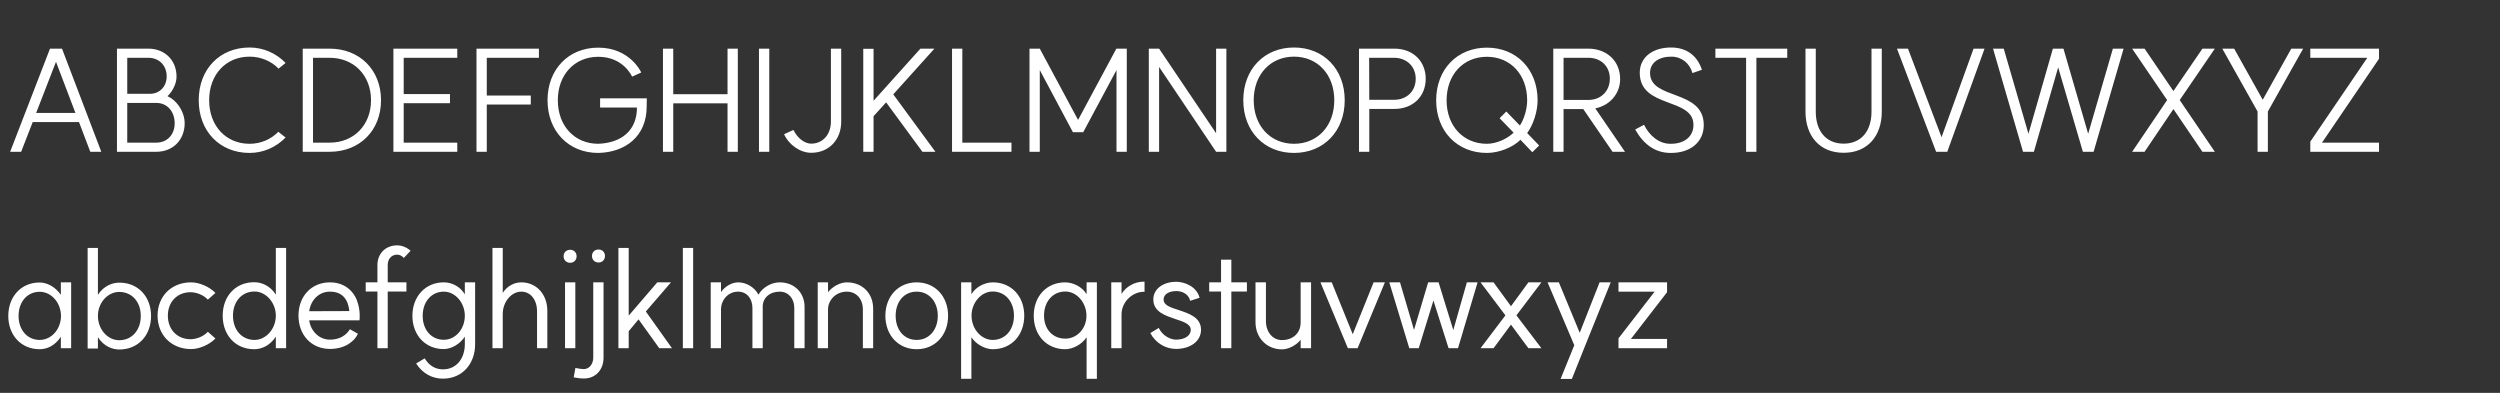
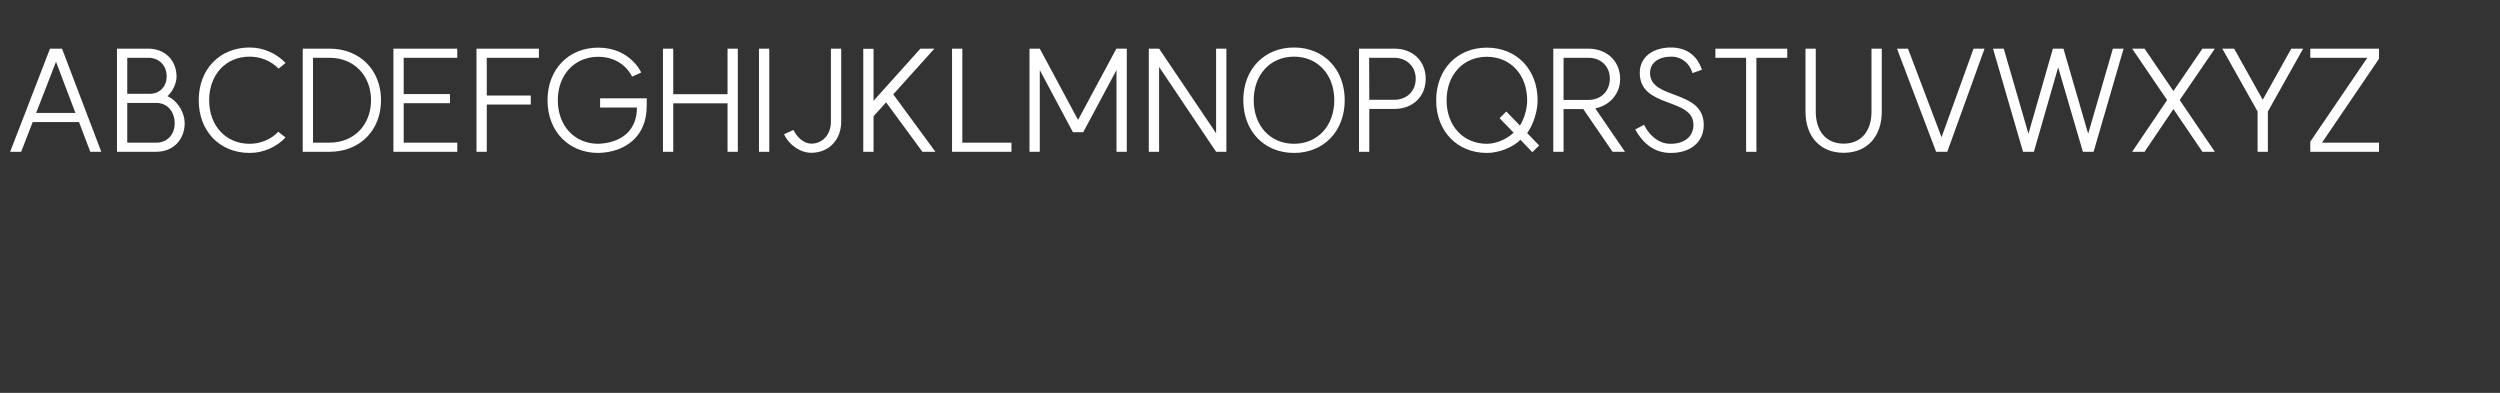
<svg xmlns="http://www.w3.org/2000/svg" width="280" height="44" viewBox="0 0 280 44" fill="none">
  <rect x="0" y="0" width="280" height="44" fill="#333333" stroke="none" />
  <path d="M6.944 5.448L11.344 17H10.112L8.848 13.672H3.664L2.368 17H1.136L5.6 5.448H6.944ZM4.048 12.648H8.448L6.272 6.92L4.048 12.648ZM13.1 17V5.448H16.604C18.46 5.448 19.772 6.744 19.772 8.584C19.772 9.32 19.372 10.184 18.764 10.776L19.148 10.984C20.044 11.576 20.684 12.728 20.684 13.784C20.684 15.672 19.372 17 17.5 17H13.1ZM17.516 15.976C18.716 15.976 19.564 15.08 19.564 13.816C19.564 12.472 18.716 11.528 17.516 11.528H14.252V15.976H17.516ZM16.892 10.504C17.932 10.456 18.668 9.656 18.668 8.552C18.668 7.336 17.82 6.472 16.62 6.472H14.252V10.504H16.892ZM27.953 17.128C24.609 17.128 22.257 14.696 22.257 11.224C22.257 7.752 24.609 5.32 27.953 5.32C29.537 5.32 30.961 5.992 31.985 7.048L31.201 7.688C30.385 6.84 29.201 6.344 27.953 6.344C25.297 6.344 23.425 8.36 23.425 11.224C23.425 14.088 25.297 16.104 27.953 16.104C29.201 16.104 30.353 15.608 31.169 14.76L31.985 15.4C30.961 16.456 29.537 17.128 27.953 17.128ZM36.914 15.976C39.634 15.976 41.554 14.008 41.554 11.224C41.554 8.44 39.634 6.472 36.914 6.472H35.058V15.976H36.914ZM36.914 5.448C40.29 5.448 42.674 7.832 42.674 11.224C42.674 14.616 40.29 17 36.914 17H33.906V5.448H36.914ZM51.214 5.448V6.472H45.214V10.536H50.398V11.56H45.214V15.976H51.214V17H44.062V5.448H51.214ZM60.359 5.448V6.472H54.519V10.696H59.447V11.704H54.519V17H53.367V5.448H60.359ZM72.443 11.016L72.427 11.944C72.427 15.256 70.059 17.064 67.003 17.128C63.675 17.128 61.323 14.696 61.323 11.224C61.323 7.768 63.675 5.336 67.003 5.336C70.587 5.336 71.819 8.12 71.819 8.12L70.795 8.584C70.795 8.584 69.851 6.36 67.003 6.36C64.347 6.36 62.475 8.376 62.475 11.224C62.475 14.088 64.347 16.104 67.003 16.104C69.531 16.008 71.339 14.68 71.339 12.04H67.211V11.016H72.443ZM82.635 5.448V17H81.484V11.576H75.403V17H74.251V5.448H75.403V10.552H81.484V5.448H82.635ZM85.006 5.448H86.158V17H85.006V5.448ZM94.215 13.624C94.215 15.672 92.823 17.112 90.855 17.112C89.638 17.112 88.374 16.248 87.814 15.032L88.871 14.552C89.287 15.448 90.103 16.088 90.855 16.088C92.15 16.088 93.062 15.064 93.062 13.624V5.448H94.215V13.624ZM104.654 5.448L100.046 10.568L104.766 17H103.31L99.246 11.464L97.838 13.016V17H96.686V5.464H97.838V11.288L103.086 5.448H104.654ZM107.78 5.448V15.976H113.284V17H106.628V5.448H107.78ZM120.168 14.808L116.456 7.848V17H115.304V5.448H116.456L120.744 13.432L125.032 5.448H126.2V17H125.048V7.848L121.32 14.808H120.168ZM137.355 5.448V17H136.203L129.819 7.496V17H128.667V5.448H129.819L136.203 14.92V5.448H137.355ZM144.928 16.104C147.584 16.104 149.44 14.088 149.44 11.224C149.44 8.36 147.584 6.344 144.928 6.344C142.272 6.344 140.416 8.36 140.416 11.224C140.416 14.088 142.272 16.104 144.928 16.104ZM144.928 5.32C148.256 5.32 150.608 7.752 150.608 11.224C150.608 14.696 148.256 17.128 144.928 17.128C141.6 17.128 139.248 14.696 139.248 11.224C139.248 7.752 141.6 5.32 144.928 5.32ZM156.144 11.176C157.568 11.176 158.56 10.2 158.56 8.824C158.56 7.448 157.552 6.472 156.128 6.472H153.344L153.36 11.176H156.144ZM156.176 5.448C158.24 5.448 159.68 6.84 159.68 8.824C159.68 10.808 158.24 12.2 156.176 12.2H153.36V17H152.208V5.448H156.176ZM170.227 14.056C170.707 13.352 171.043 12.184 171.043 11.24C171.043 8.376 169.187 6.36 166.531 6.36C163.875 6.36 162.019 8.376 162.019 11.24C162.019 14.088 163.875 16.104 166.531 16.104C167.539 16.104 168.771 15.592 169.523 14.856L167.955 13.24L168.707 12.488L170.227 14.056ZM172.387 16.296L171.619 17.048L170.291 15.656C169.427 16.52 167.875 17.128 166.531 17.128C163.203 17.128 160.851 14.696 160.851 11.24C160.851 7.768 163.203 5.336 166.531 5.336C169.859 5.336 172.211 7.768 172.211 11.24C172.211 12.472 171.731 13.976 171.043 14.904L172.387 16.296ZM177.903 11.192C179.311 11.192 180.303 10.2 180.303 8.808C180.303 7.432 179.311 6.472 177.903 6.472H175.119V11.192H177.903ZM181.999 17H180.607L177.327 12.216H175.119V17H173.967V5.448H177.871C179.983 5.448 181.455 6.856 181.455 8.84C181.471 10.456 180.319 11.816 178.671 12.136L181.999 17ZM184.133 13.976C184.709 15.144 185.749 16.088 187.045 16.104C188.629 16.136 189.669 15.304 189.669 13.992C189.669 10.872 183.653 12.184 183.653 8.152C183.653 6.328 185.221 5.288 187.237 5.32C188.885 5.352 190.085 6.2 190.613 7.816L189.557 8.184C189.253 7.096 188.357 6.36 187.221 6.344C185.845 6.328 184.805 6.984 184.805 8.168C184.805 11.24 190.821 9.944 190.821 14.008C190.821 15.896 189.333 17.176 187.029 17.128C185.349 17.096 184.085 16.168 183.141 14.504L184.133 13.976ZM200.172 5.448V6.472H196.716V17H195.564V6.472H192.124V5.448H200.172ZM206.487 17.112C203.783 17.112 202.215 15.208 202.215 12.504V5.448H203.367V12.52C203.367 14.616 204.471 16.088 206.487 16.088C208.503 16.088 209.607 14.616 209.607 12.52V5.448H210.759V12.504C210.759 15.208 209.191 17.112 206.487 17.112ZM222.27 5.448L218.094 17H216.846L212.462 5.448H213.694L217.454 15.368L221.038 5.448H222.27ZM237.843 5.448L234.483 17H233.283L230.515 7.544L227.795 17H226.579L223.219 5.448H224.419L227.187 14.984L229.923 5.448H231.107L233.875 14.984L236.643 5.448H237.843ZM248.063 5.448L244.127 11.208L248.063 17H246.671L243.423 12.216L240.191 17H238.799L242.719 11.208L238.799 5.448H240.191L243.423 10.2L246.671 5.448H248.063ZM257.953 5.448L254.001 12.488V17H252.849V12.488L248.897 5.448H250.225L253.425 11.176L256.625 5.448H257.953ZM266.449 5.448V6.584L260.065 15.976H266.449V17H258.753V15.864L265.137 6.472H258.753V5.448H266.449Z" fill="white" />
-   <path d="M4.432 39.112C2.384 39.112 0.928 37.56 0.928 35.384C0.928 33.208 2.384 31.64 4.432 31.64C5.248 31.64 6.16 32.088 6.816 33.016V31.624H7.968V39H6.816V37.72C6.144 38.728 5.264 39.112 4.432 39.112ZM4.448 38.072C5.696 38.072 6.816 36.952 6.832 35.384C6.816 33.832 5.696 32.68 4.448 32.68C3.056 32.68 2.08 33.8 2.08 35.384C2.08 36.952 3.056 38.072 4.448 38.072ZM13.367 39.144C12.599 39.144 11.639 38.808 10.967 37.768V39.032H9.815V27.768H10.967V33.016C11.639 31.992 12.599 31.656 13.383 31.656C15.447 31.656 16.919 33.208 16.919 35.384C16.919 37.592 15.447 39.144 13.367 39.144ZM13.351 38.104C14.775 38.104 15.767 36.984 15.767 35.384C15.767 33.8 14.775 32.696 13.351 32.696C12.055 32.696 10.967 33.912 10.967 35.384C10.967 36.888 12.055 38.104 13.351 38.104ZM21.344 37.992C22.032 37.992 22.832 37.656 23.28 37.16L24.128 37.912C23.472 38.6 22.32 39.096 21.408 39.096C19.2 39.096 17.648 37.528 17.648 35.352C17.648 33.176 19.2 31.624 21.408 31.624C22.32 31.624 23.472 32.12 24.128 32.808L23.28 33.56C22.832 33.064 22.032 32.728 21.344 32.728C19.856 32.728 18.8 33.8 18.8 35.352C18.8 36.92 19.856 37.992 21.344 37.992ZM28.461 39.112C26.397 39.112 24.941 37.56 24.941 35.352C24.941 33.16 26.397 31.608 28.461 31.608C29.357 31.608 30.285 32.04 30.893 33V27.768H32.045V39H30.893V37.704C30.269 38.664 29.357 39.112 28.461 39.112ZM28.509 38.072C29.773 38.072 30.893 36.856 30.893 35.352C30.893 33.88 29.773 32.648 28.509 32.648C27.085 32.648 26.093 33.768 26.093 35.352C26.093 36.952 27.085 38.072 28.509 38.072ZM36.95 39.08C34.886 39.08 33.43 37.528 33.43 35.352C33.43 33.176 34.886 31.624 36.95 31.624C39.222 31.624 39.91 33.448 39.974 33.64C40.422 34.824 40.262 35.88 40.262 35.88H34.63C34.822 37.144 35.782 38.04 36.95 38.04C38.534 38.04 39.094 37.016 39.19 36.872L40.086 37.384C39.718 38.2 38.678 39.08 36.95 39.08ZM39.126 34.84C38.998 33.608 38.422 32.664 36.95 32.664C35.766 32.664 34.822 33.544 34.63 34.856L39.126 34.84ZM43.424 39H42.272V32.648H40.96V31.624H42.272V29.672C42.272 28.408 43.184 27.48 44.48 27.48C45.056 27.48 45.6 27.736 45.984 28.088L45.232 28.888C44.992 28.648 44.784 28.52 44.48 28.52C43.856 28.52 43.424 29 43.424 29.672V31.624H45.52V32.648H43.424V39ZM49.709 38.056C51.021 38.056 52.061 36.84 52.061 35.368C52.061 33.928 51.005 32.664 49.709 32.664C48.317 32.664 47.341 33.8 47.341 35.368C47.341 36.952 48.317 38.056 49.709 38.056ZM53.213 38.568C53.213 40.728 51.789 42.408 49.613 42.408C48.429 42.408 47.357 41.864 46.605 40.712L47.565 40.136C48.077 40.984 48.797 41.368 49.613 41.368C51.133 41.368 52.061 40.136 52.061 38.552V37.704C51.533 38.52 50.573 39.096 49.693 39.096C47.645 39.096 46.189 37.544 46.189 35.368C46.189 33.208 47.645 31.624 49.693 31.624C50.701 31.624 51.581 32.152 52.061 32.968V31.624H53.213V38.568ZM60.148 34.872C60.148 33.576 59.428 32.664 58.388 32.664C57.267 32.664 56.307 33.816 56.307 35.16V39H55.156V27.768H56.307V32.808C56.724 32.136 57.492 31.624 58.388 31.624C60.084 31.624 61.3 32.968 61.3 34.808V39H60.148V34.872ZM63.284 31.624H64.436V39H63.284V31.624ZM63.86 27.976C64.276 27.976 64.58 28.28 64.58 28.696C64.58 29.128 64.276 29.432 63.86 29.432C63.428 29.432 63.124 29.128 63.124 28.696C63.124 28.28 63.428 27.976 63.86 27.976ZM64.445 41.208C64.718 41.256 65.037 41.336 65.406 41.336C66.013 41.336 66.445 40.744 66.445 40.056V31.624H67.597V40.056C67.597 41.432 66.686 42.392 65.406 42.392C64.942 42.392 64.525 42.312 64.254 42.264L64.445 41.208ZM67.037 27.944C67.454 27.944 67.757 28.248 67.757 28.664C67.757 29.096 67.454 29.4 67.037 29.4C66.606 29.4 66.302 29.096 66.302 28.664C66.302 28.248 66.606 27.944 67.037 27.944ZM70.414 27.768V35.352L73.614 31.624H75.15L72.334 34.888L75.262 39H73.838L71.518 35.768L70.414 37.096V39H69.262V27.768H70.414ZM76.48 27.768H77.632V39H76.48V27.768ZM88.96 34.488C88.96 33.416 88.288 32.664 87.328 32.664C86.208 32.664 85.424 33.352 85.424 34.344V39H84.272V34.488C84.272 33.416 83.616 32.664 82.672 32.664C81.536 32.664 80.752 33.608 80.752 34.664V39H79.6V31.624H80.752V32.712C81.2 32.072 81.968 31.624 82.672 31.624C83.6 31.624 84.528 32.184 84.944 33C85.424 32.184 86.384 31.624 87.328 31.624C88.944 31.624 90.112 32.76 90.112 34.376V39H88.96V34.488ZM96.642 34.664C96.642 33.48 95.906 32.664 94.85 32.664C93.602 32.664 92.738 33.624 92.738 34.664V39H91.586V31.624H92.738V32.728C93.25 32.072 94.114 31.624 94.85 31.624C96.578 31.624 97.794 32.84 97.794 34.568V39H96.642V34.664ZM102.665 38.072C104.057 38.072 105.033 36.952 105.033 35.368C105.033 33.784 104.057 32.664 102.665 32.664C101.273 32.664 100.313 33.768 100.313 35.368C100.313 36.968 101.273 38.072 102.665 38.072ZM102.665 31.624C104.729 31.624 106.185 33.192 106.185 35.368C106.185 37.544 104.729 39.112 102.665 39.112C100.617 39.112 99.161 37.544 99.161 35.368C99.161 33.192 100.617 31.624 102.665 31.624ZM111.18 38.072C112.588 38.072 113.564 36.952 113.564 35.352C113.564 33.784 112.588 32.648 111.18 32.648C109.9 32.648 108.812 33.896 108.812 35.352C108.812 36.84 109.9 38.072 111.18 38.072ZM111.196 31.624C113.26 31.624 114.716 33.176 114.716 35.352C114.716 37.56 113.26 39.112 111.196 39.112C110.348 39.112 109.324 38.584 108.796 37.768V42.424H107.644V31.624H108.796V32.952C109.324 32.072 110.364 31.624 111.196 31.624ZM119.315 37.928C120.595 37.928 121.683 36.84 121.683 35.352C121.683 33.896 120.595 32.648 119.315 32.648C117.907 32.648 116.931 33.784 116.931 35.352C116.931 36.872 117.907 37.928 119.315 37.928ZM119.299 31.624C120.131 31.624 121.171 32.072 121.699 32.952V31.624H122.851V42.424H121.699V37.768C121.171 38.584 120.147 39.112 119.299 39.112C117.235 39.112 115.779 37.56 115.779 35.352C115.779 33.176 117.235 31.624 119.299 31.624ZM124.461 39V31.624H125.613V32.92C126.109 32.088 127.133 31.512 128.189 31.544V32.68C126.829 32.648 125.613 33.816 125.613 35.208V39H124.461ZM129.779 36.728C130.227 37.656 131.139 38.04 131.715 38.04C132.659 38.04 133.363 37.624 133.363 36.936C133.363 36.264 132.467 36.008 131.603 35.72C130.595 35.368 129.171 34.952 129.171 33.544C129.171 32.328 130.307 31.56 131.747 31.56C132.595 31.56 134.019 32.04 134.355 33.352L133.299 33.688C133.075 32.792 132.227 32.6 131.747 32.6C130.931 32.6 130.323 32.952 130.323 33.544C130.323 34.216 131.139 34.44 132.067 34.744C133.139 35.112 134.515 35.528 134.515 36.936C134.515 38.232 133.299 39.08 131.715 39.08C130.595 39.08 129.459 38.472 128.835 37.304L129.779 36.728ZM136.758 39V32.648H135.43V31.624H136.758V29.08H137.91V31.624H139.654V32.648H137.91V39H136.758ZM141.784 35.96C141.784 37.16 142.52 38.088 143.576 38.088C144.808 38.088 145.672 37.304 145.672 36.12V31.624H146.84V39H145.672V38.056C145.176 38.68 144.312 39.128 143.576 39.128C141.848 39.128 140.616 37.8 140.616 36.088V31.624H141.784V35.96ZM155.107 31.624L152.051 39H150.963L147.891 31.624H149.155L151.507 37.432L153.843 31.624H155.107ZM165.489 31.624L163.297 39H162.241L160.545 33.656L158.897 39H157.841L155.601 31.624H156.801L158.369 36.952L159.953 31.624H161.121L162.769 36.968L164.289 31.624H165.489ZM172.638 31.624L169.838 35.32L172.638 39H171.182L169.23 36.36L167.278 39H165.822L168.606 35.32L165.822 31.624H167.278L169.23 34.296L171.182 31.624H172.638ZM176.049 42.44H174.785L176.321 38.664L173.329 31.624H174.593L176.929 37.272L179.153 31.624H180.401L177.617 38.52L176.049 42.44ZM186.711 31.624V32.728L182.663 37.96H186.711V39H181.271V37.896L185.319 32.664H181.271V31.624H186.711Z" fill="white" />
</svg>